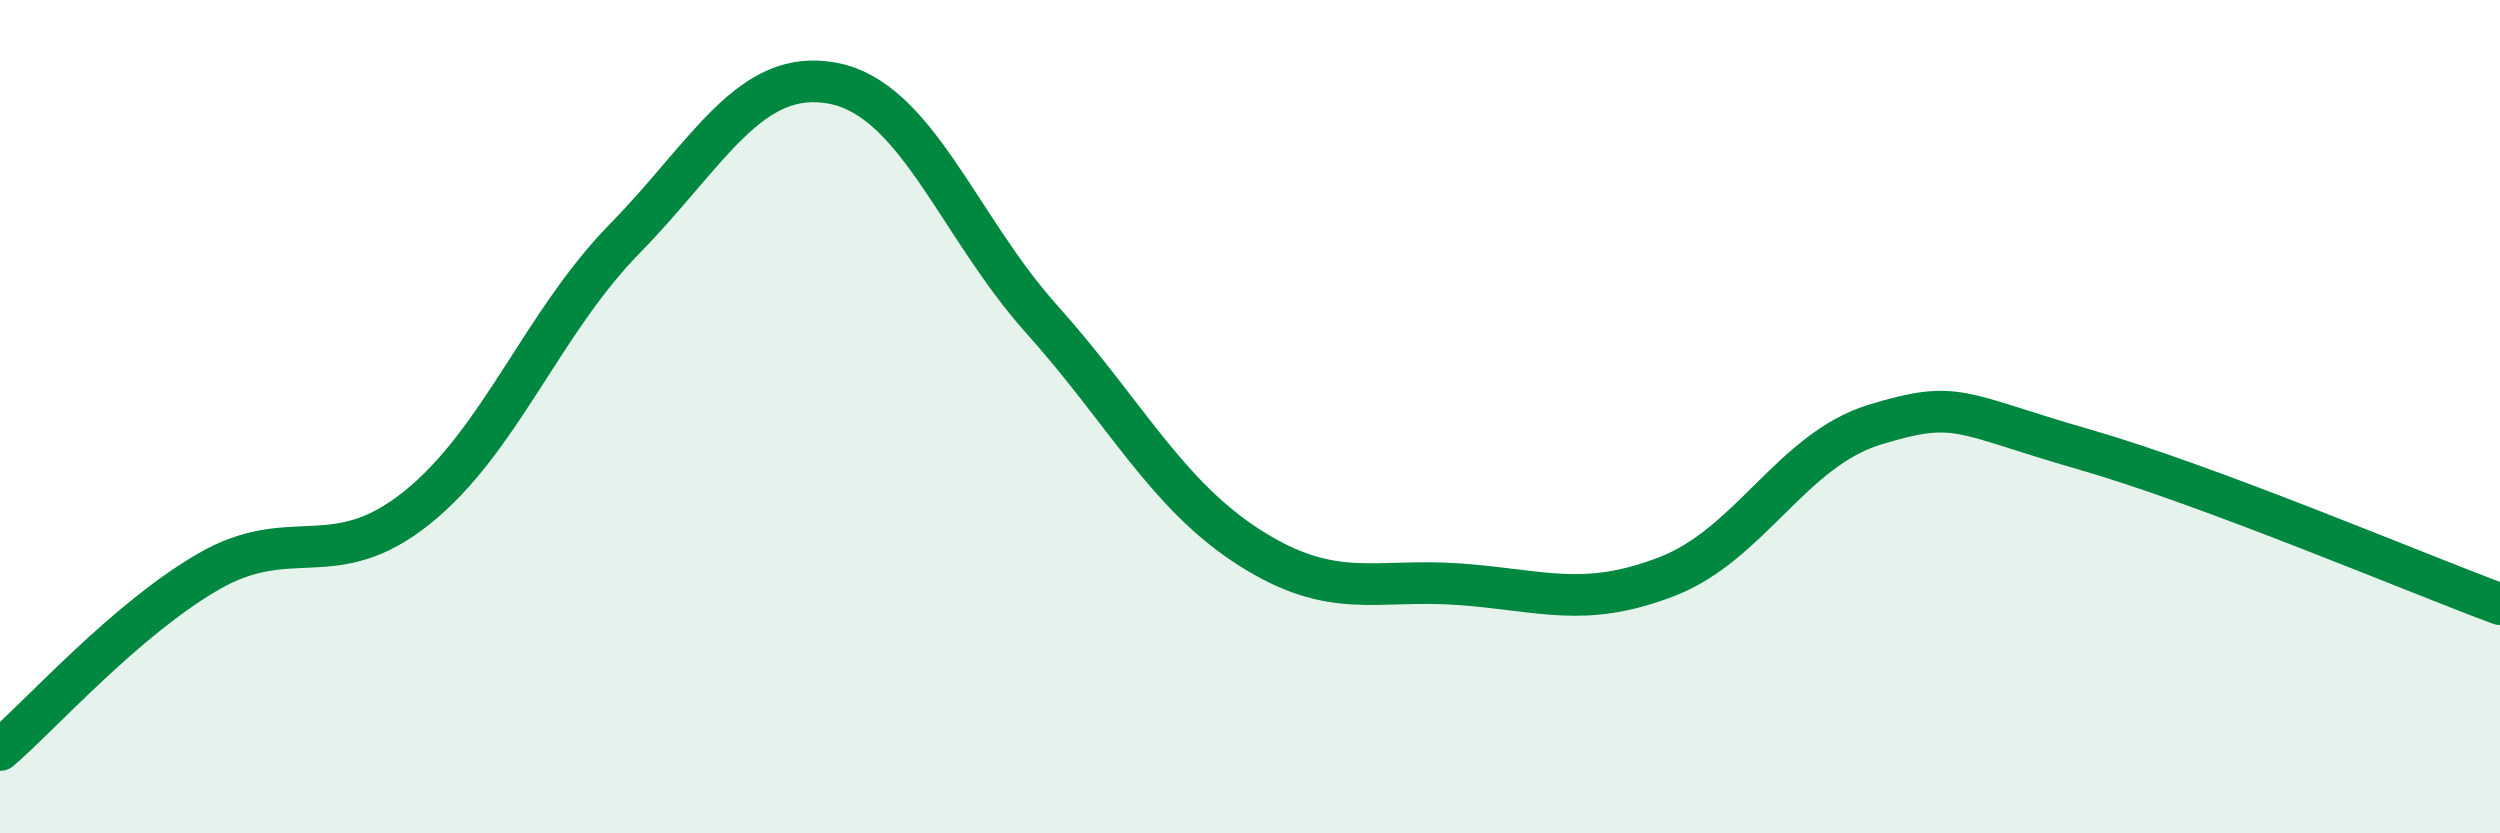
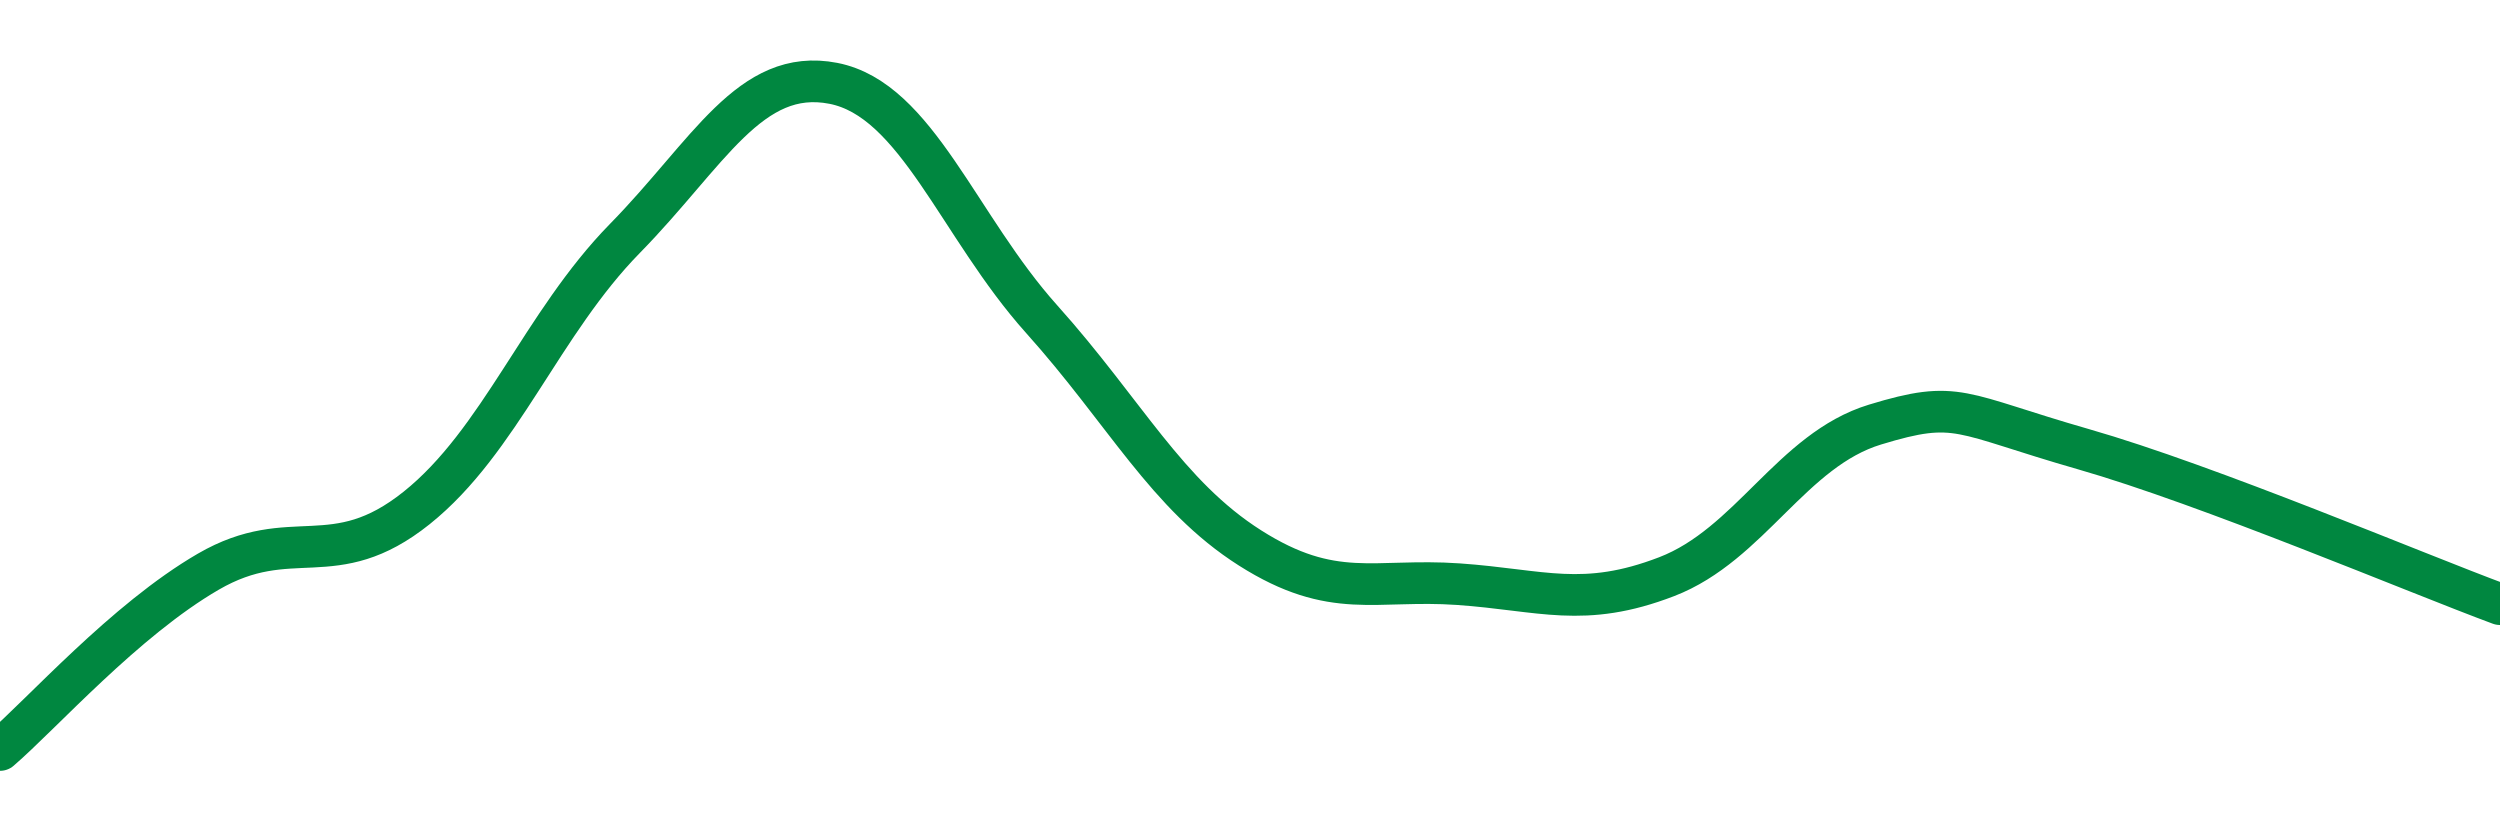
<svg xmlns="http://www.w3.org/2000/svg" width="60" height="20" viewBox="0 0 60 20">
-   <path d="M 0,18 C 1,17.14 3,14.88 5,13.72 C 7,12.56 8,13.79 10,12.19 C 12,10.59 13,7.76 15,5.72 C 17,3.68 18,1.61 20,2 C 22,2.39 23,5.43 25,7.66 C 27,9.89 28,11.88 30,13.15 C 32,14.42 33,13.88 35,14.02 C 37,14.16 38,14.61 40,13.84 C 42,13.07 43,10.8 45,10.19 C 47,9.58 47,9.92 50,10.78 C 53,11.64 58,13.76 60,14.5L60 20L0 20Z" fill="#008740" opacity="0.1" stroke-linecap="round" stroke-linejoin="round" />
  <path d="M 0,18 C 1,17.14 3,14.88 5,13.72 C 7,12.56 8,13.79 10,12.19 C 12,10.59 13,7.76 15,5.72 C 17,3.68 18,1.61 20,2 C 22,2.39 23,5.43 25,7.66 C 27,9.89 28,11.88 30,13.15 C 32,14.42 33,13.88 35,14.02 C 37,14.16 38,14.61 40,13.84 C 42,13.07 43,10.8 45,10.19 C 47,9.58 47,9.92 50,10.78 C 53,11.64 58,13.76 60,14.5" stroke="#008740" stroke-width="1" fill="none" stroke-linecap="round" stroke-linejoin="round" />
</svg>